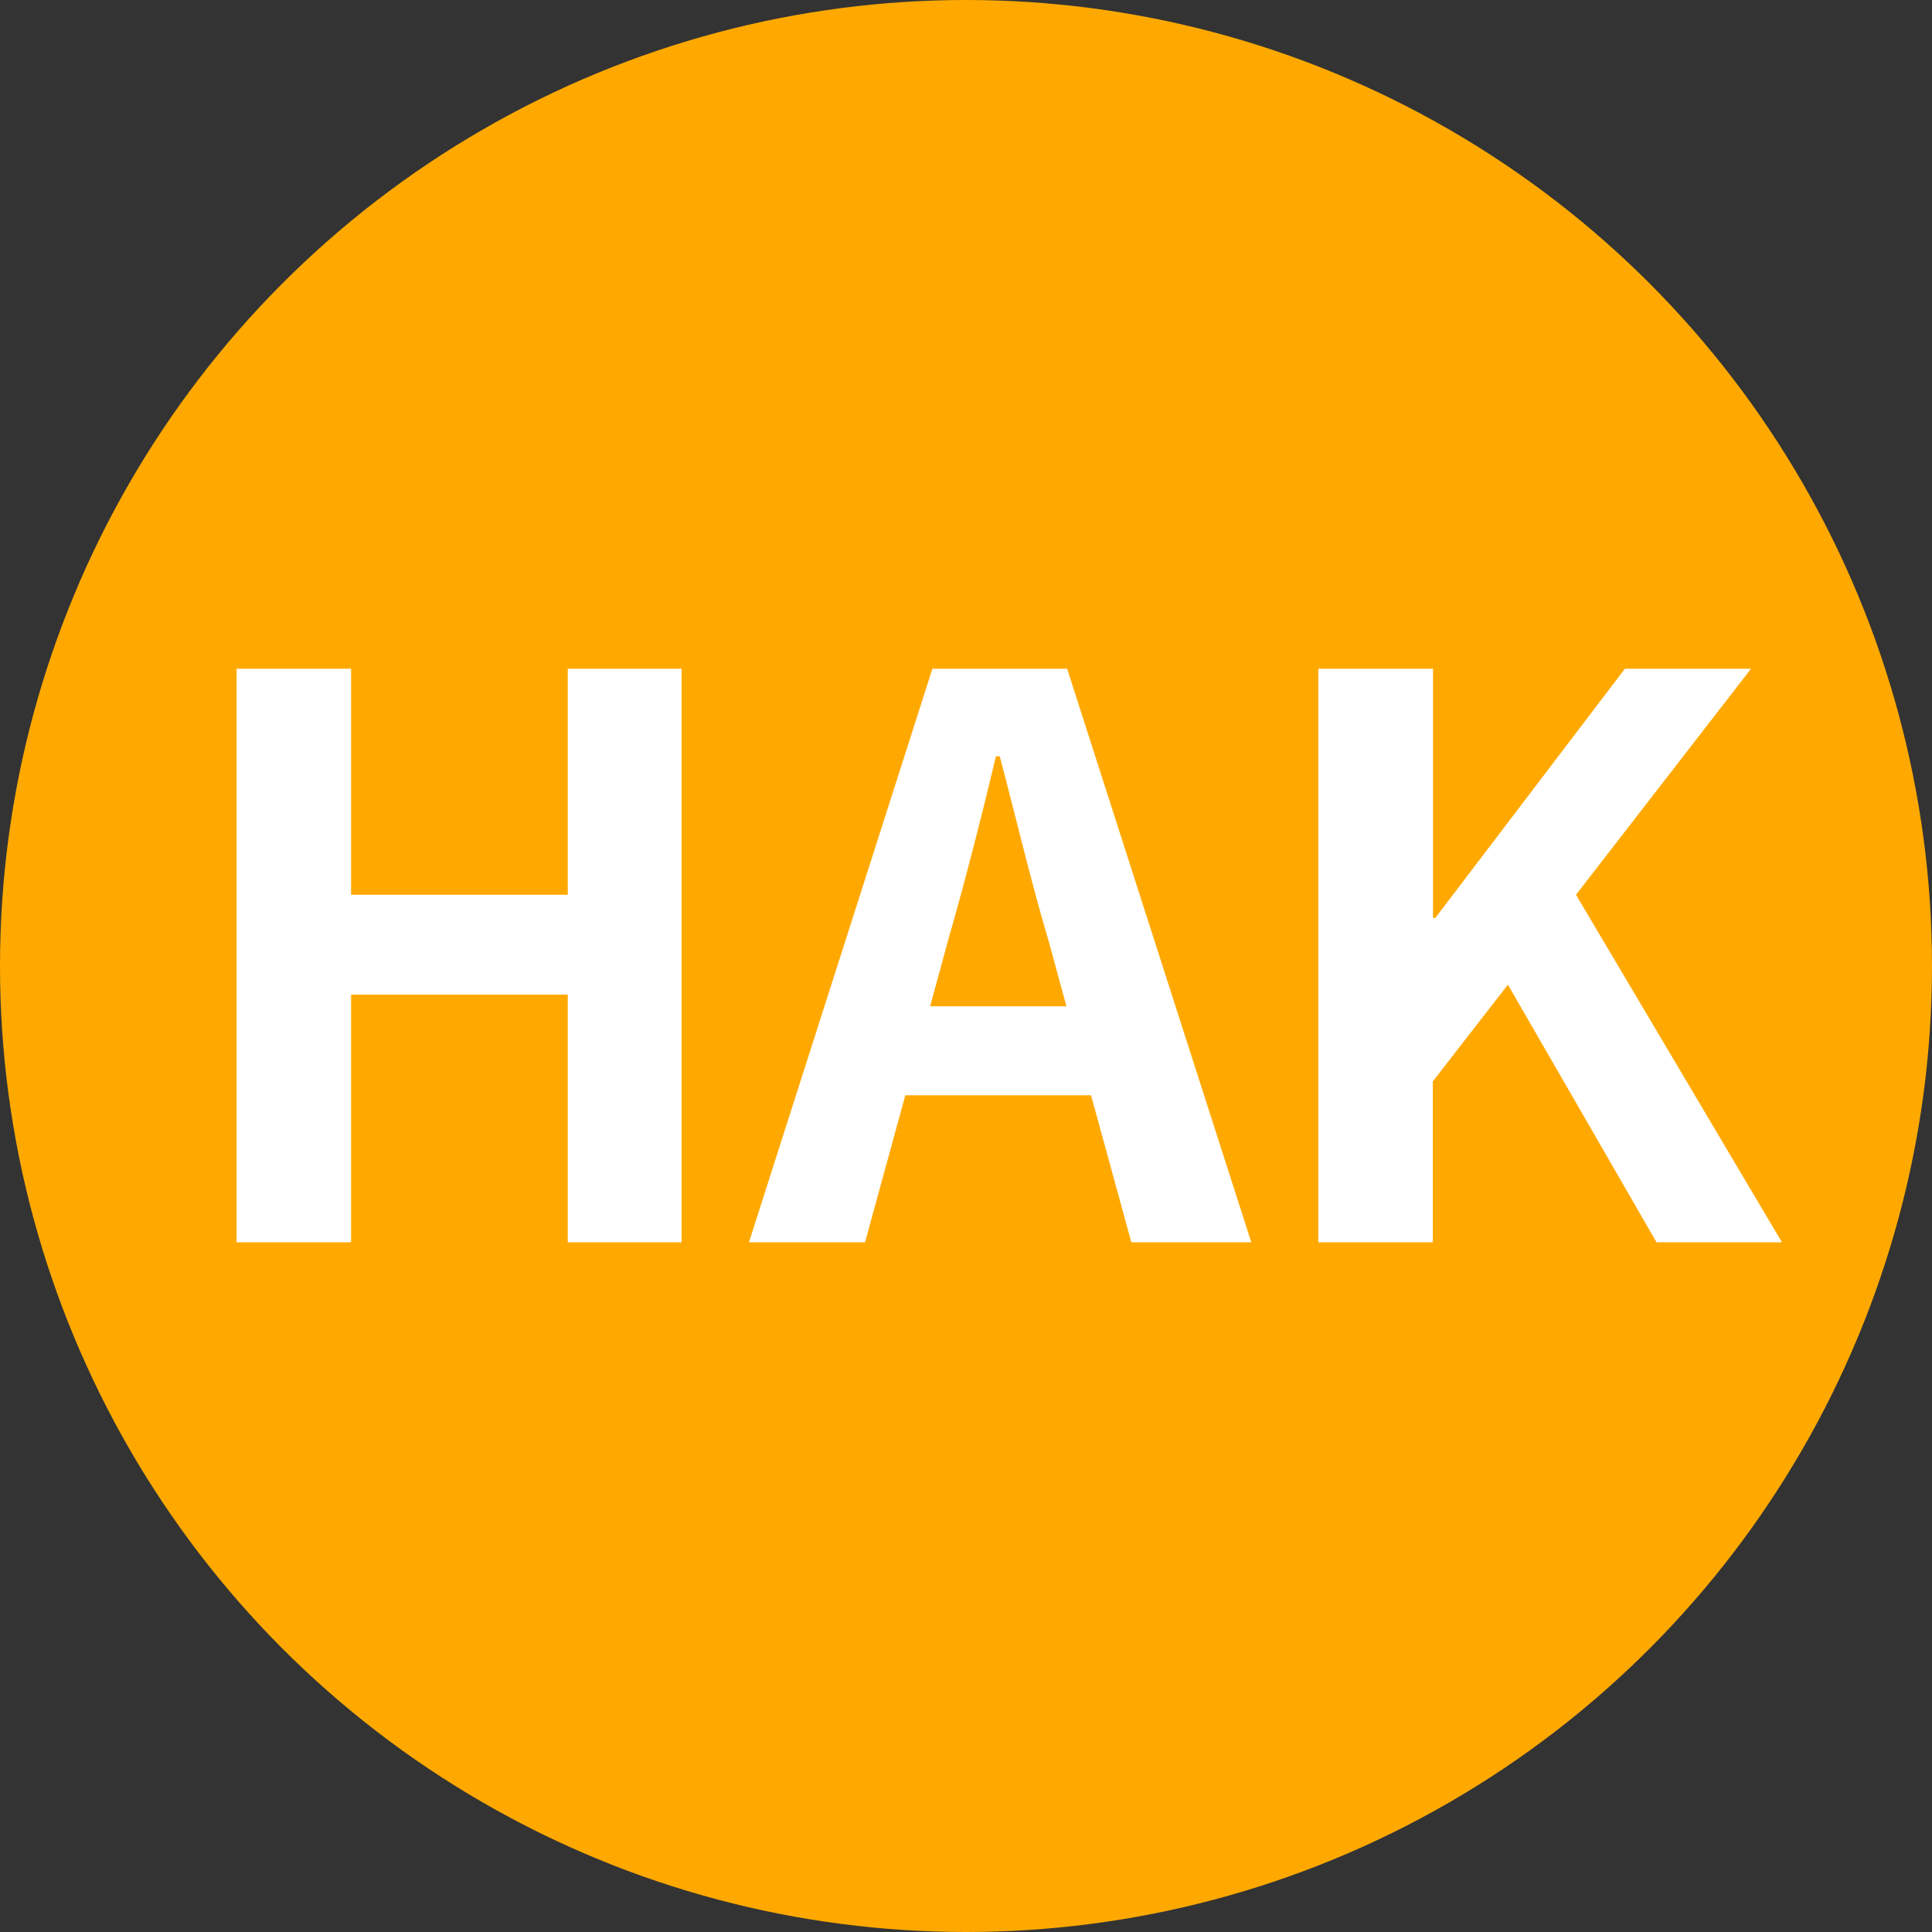
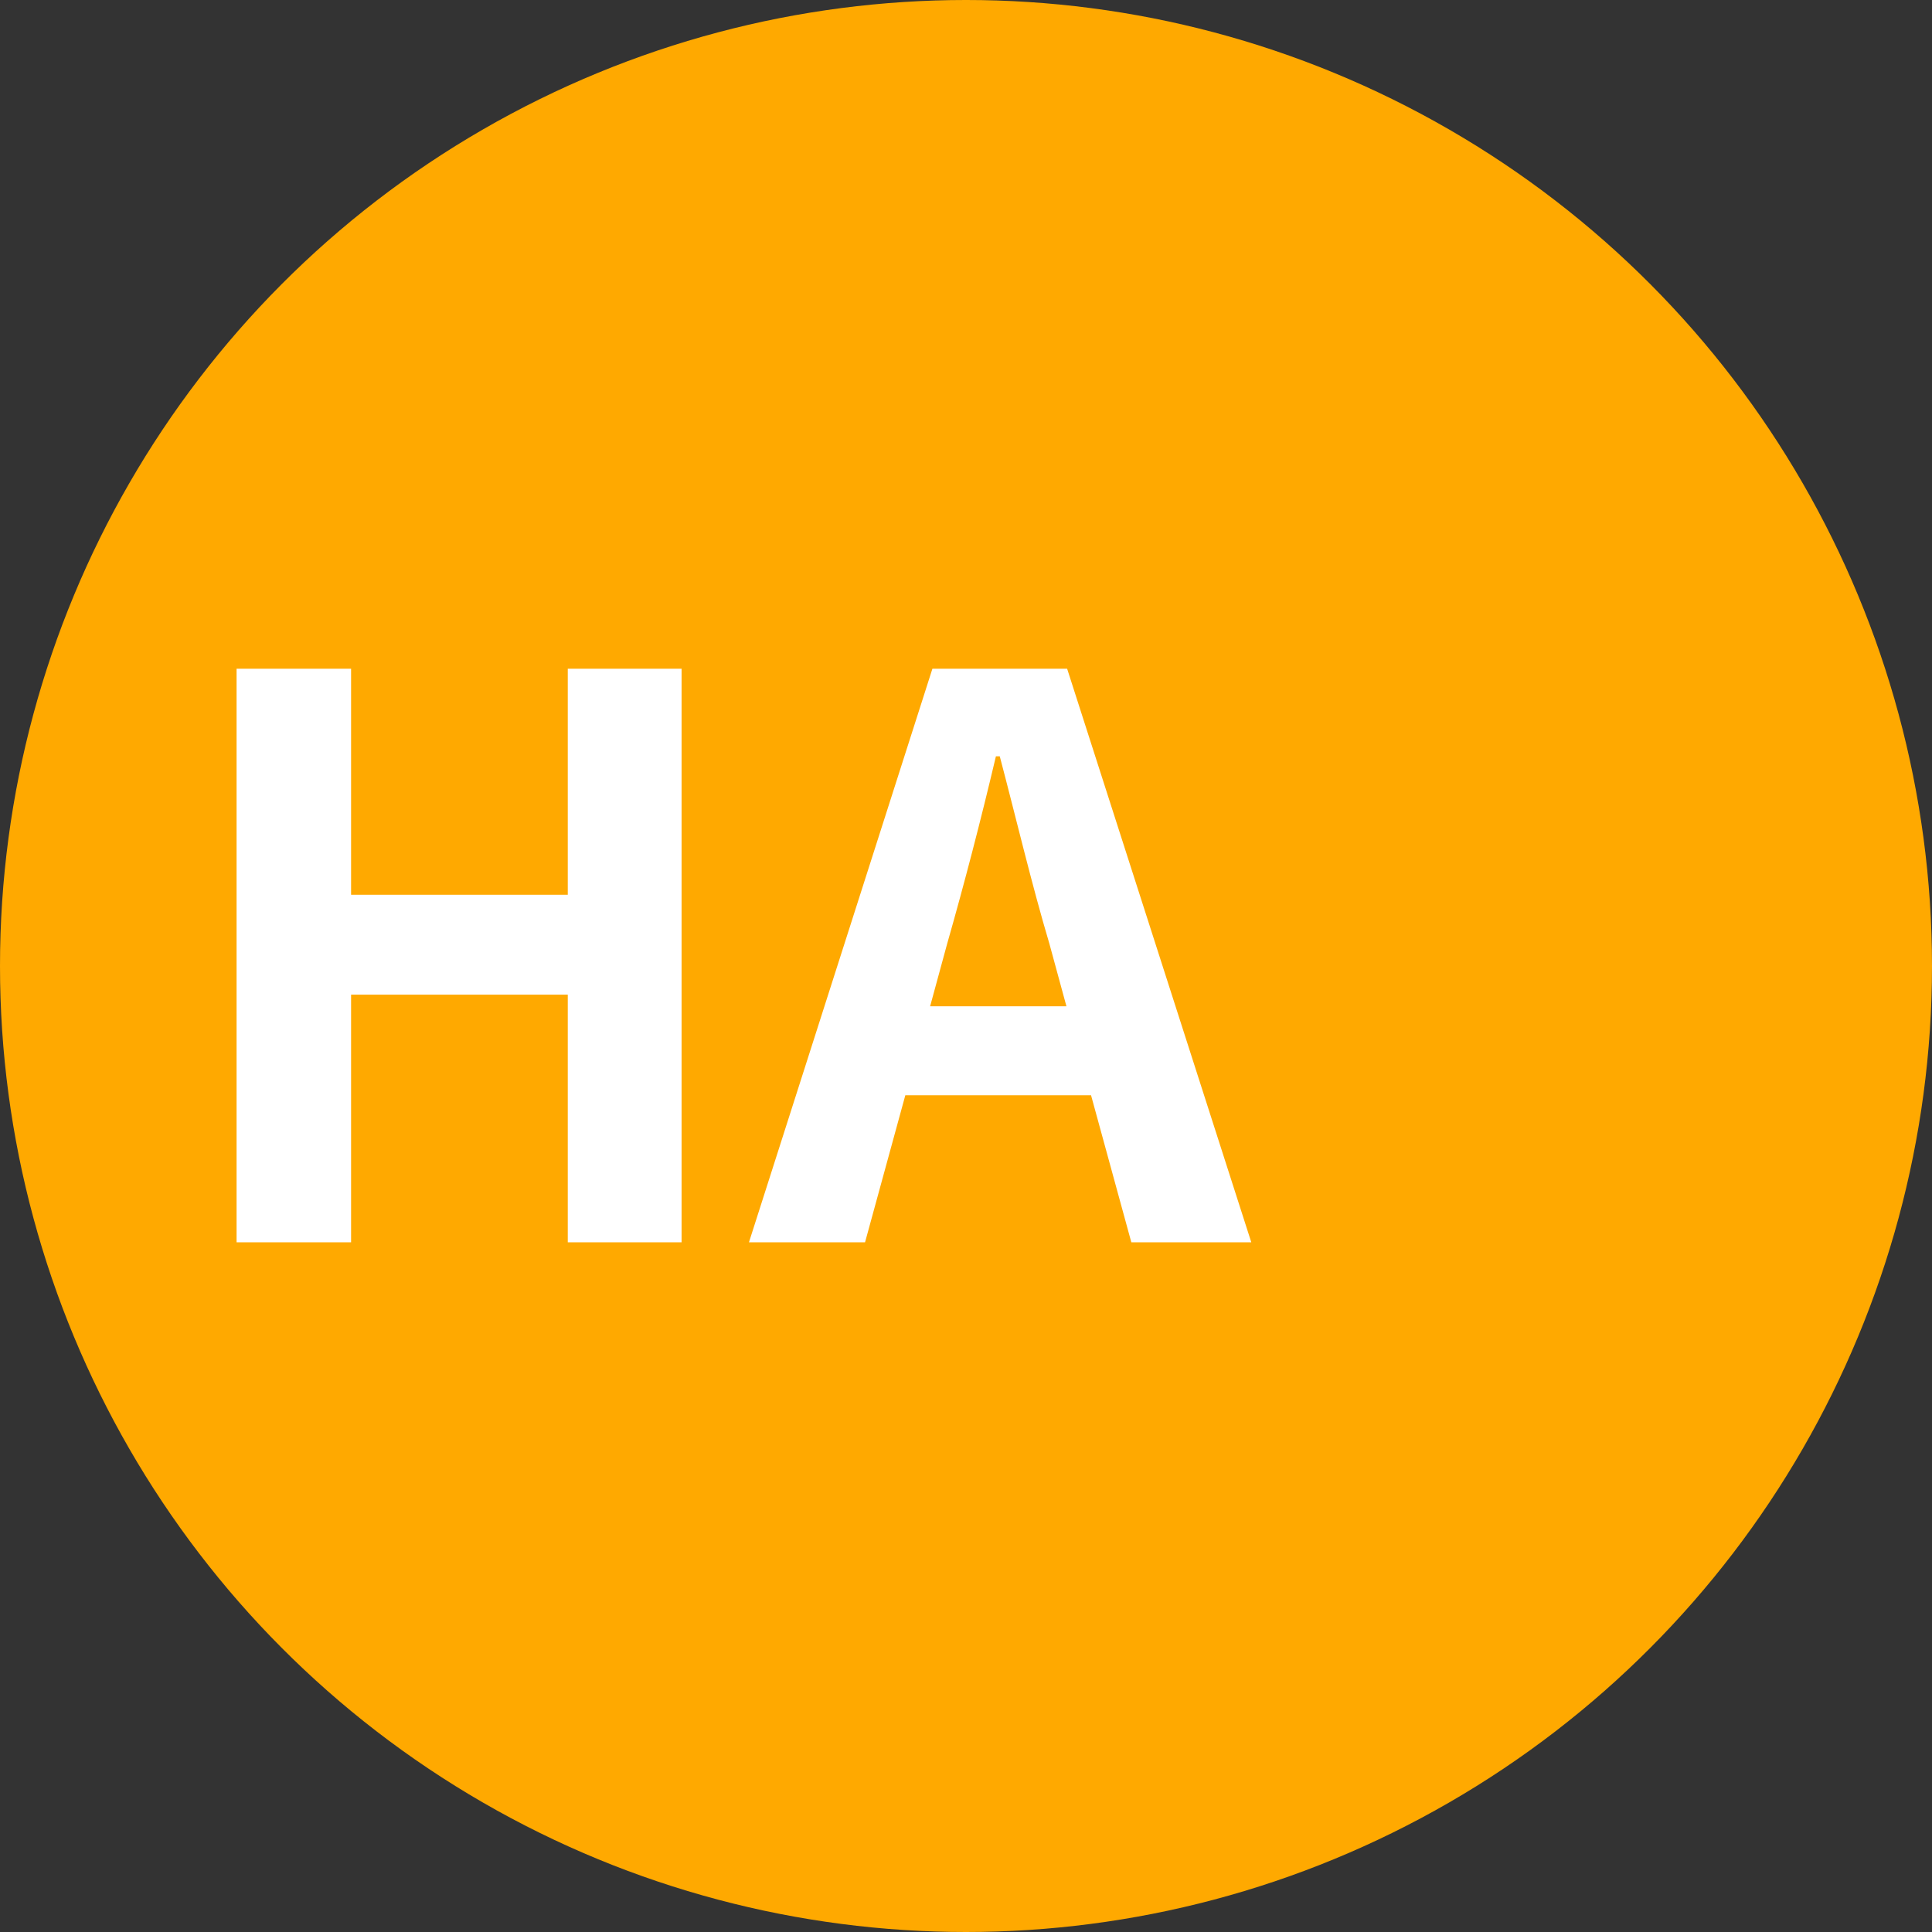
<svg xmlns="http://www.w3.org/2000/svg" id="圖層_1" x="0px" y="0px" viewBox="0 0 109.84 109.84" style="enable-background:new 0 0 109.84 109.84;" xml:space="preserve">
  <rect x="0" y="0" width="109.84" height="109.84" fill="#333333" stroke="none" />
  <style type="text/css">	.st0{fill:#FFA900;}	.st1{fill:#FFFFFF;}	.st2{fill:#FFFFFF;stroke:#262626;stroke-linecap:round;stroke-linejoin:round;stroke-miterlimit:10;}</style>
  <g>
    <circle class="st0" cx="54.92" cy="54.92" r="54.92" />
  </g>
  <g>
    <path class="st1" d="M13.45,38.02h6.51v12.85h12.32V38.02h6.47v32.61h-6.47V56.55H19.96v14.08h-6.51V38.02z" />
    <path class="st1" d="M53.01,38.02h7.66l10.47,32.61h-6.82l-2.29-8.36H51.47l-2.29,8.36h-6.6L53.01,38.02z M52.88,57.21h7.75  l-0.97-3.56c-1.01-3.39-1.89-7.13-2.82-10.65h-0.22c-0.84,3.56-1.8,7.26-2.77,10.65L52.88,57.21z" />
-     <path class="st1" d="M74.96,38.02h6.51v14.17h0.13l10.78-14.17h7.17l-9.95,12.85l11.71,19.76h-7.13l-8.45-14.65l-4.27,5.5v9.15  h-6.51V38.02z" />
  </g>
</svg>